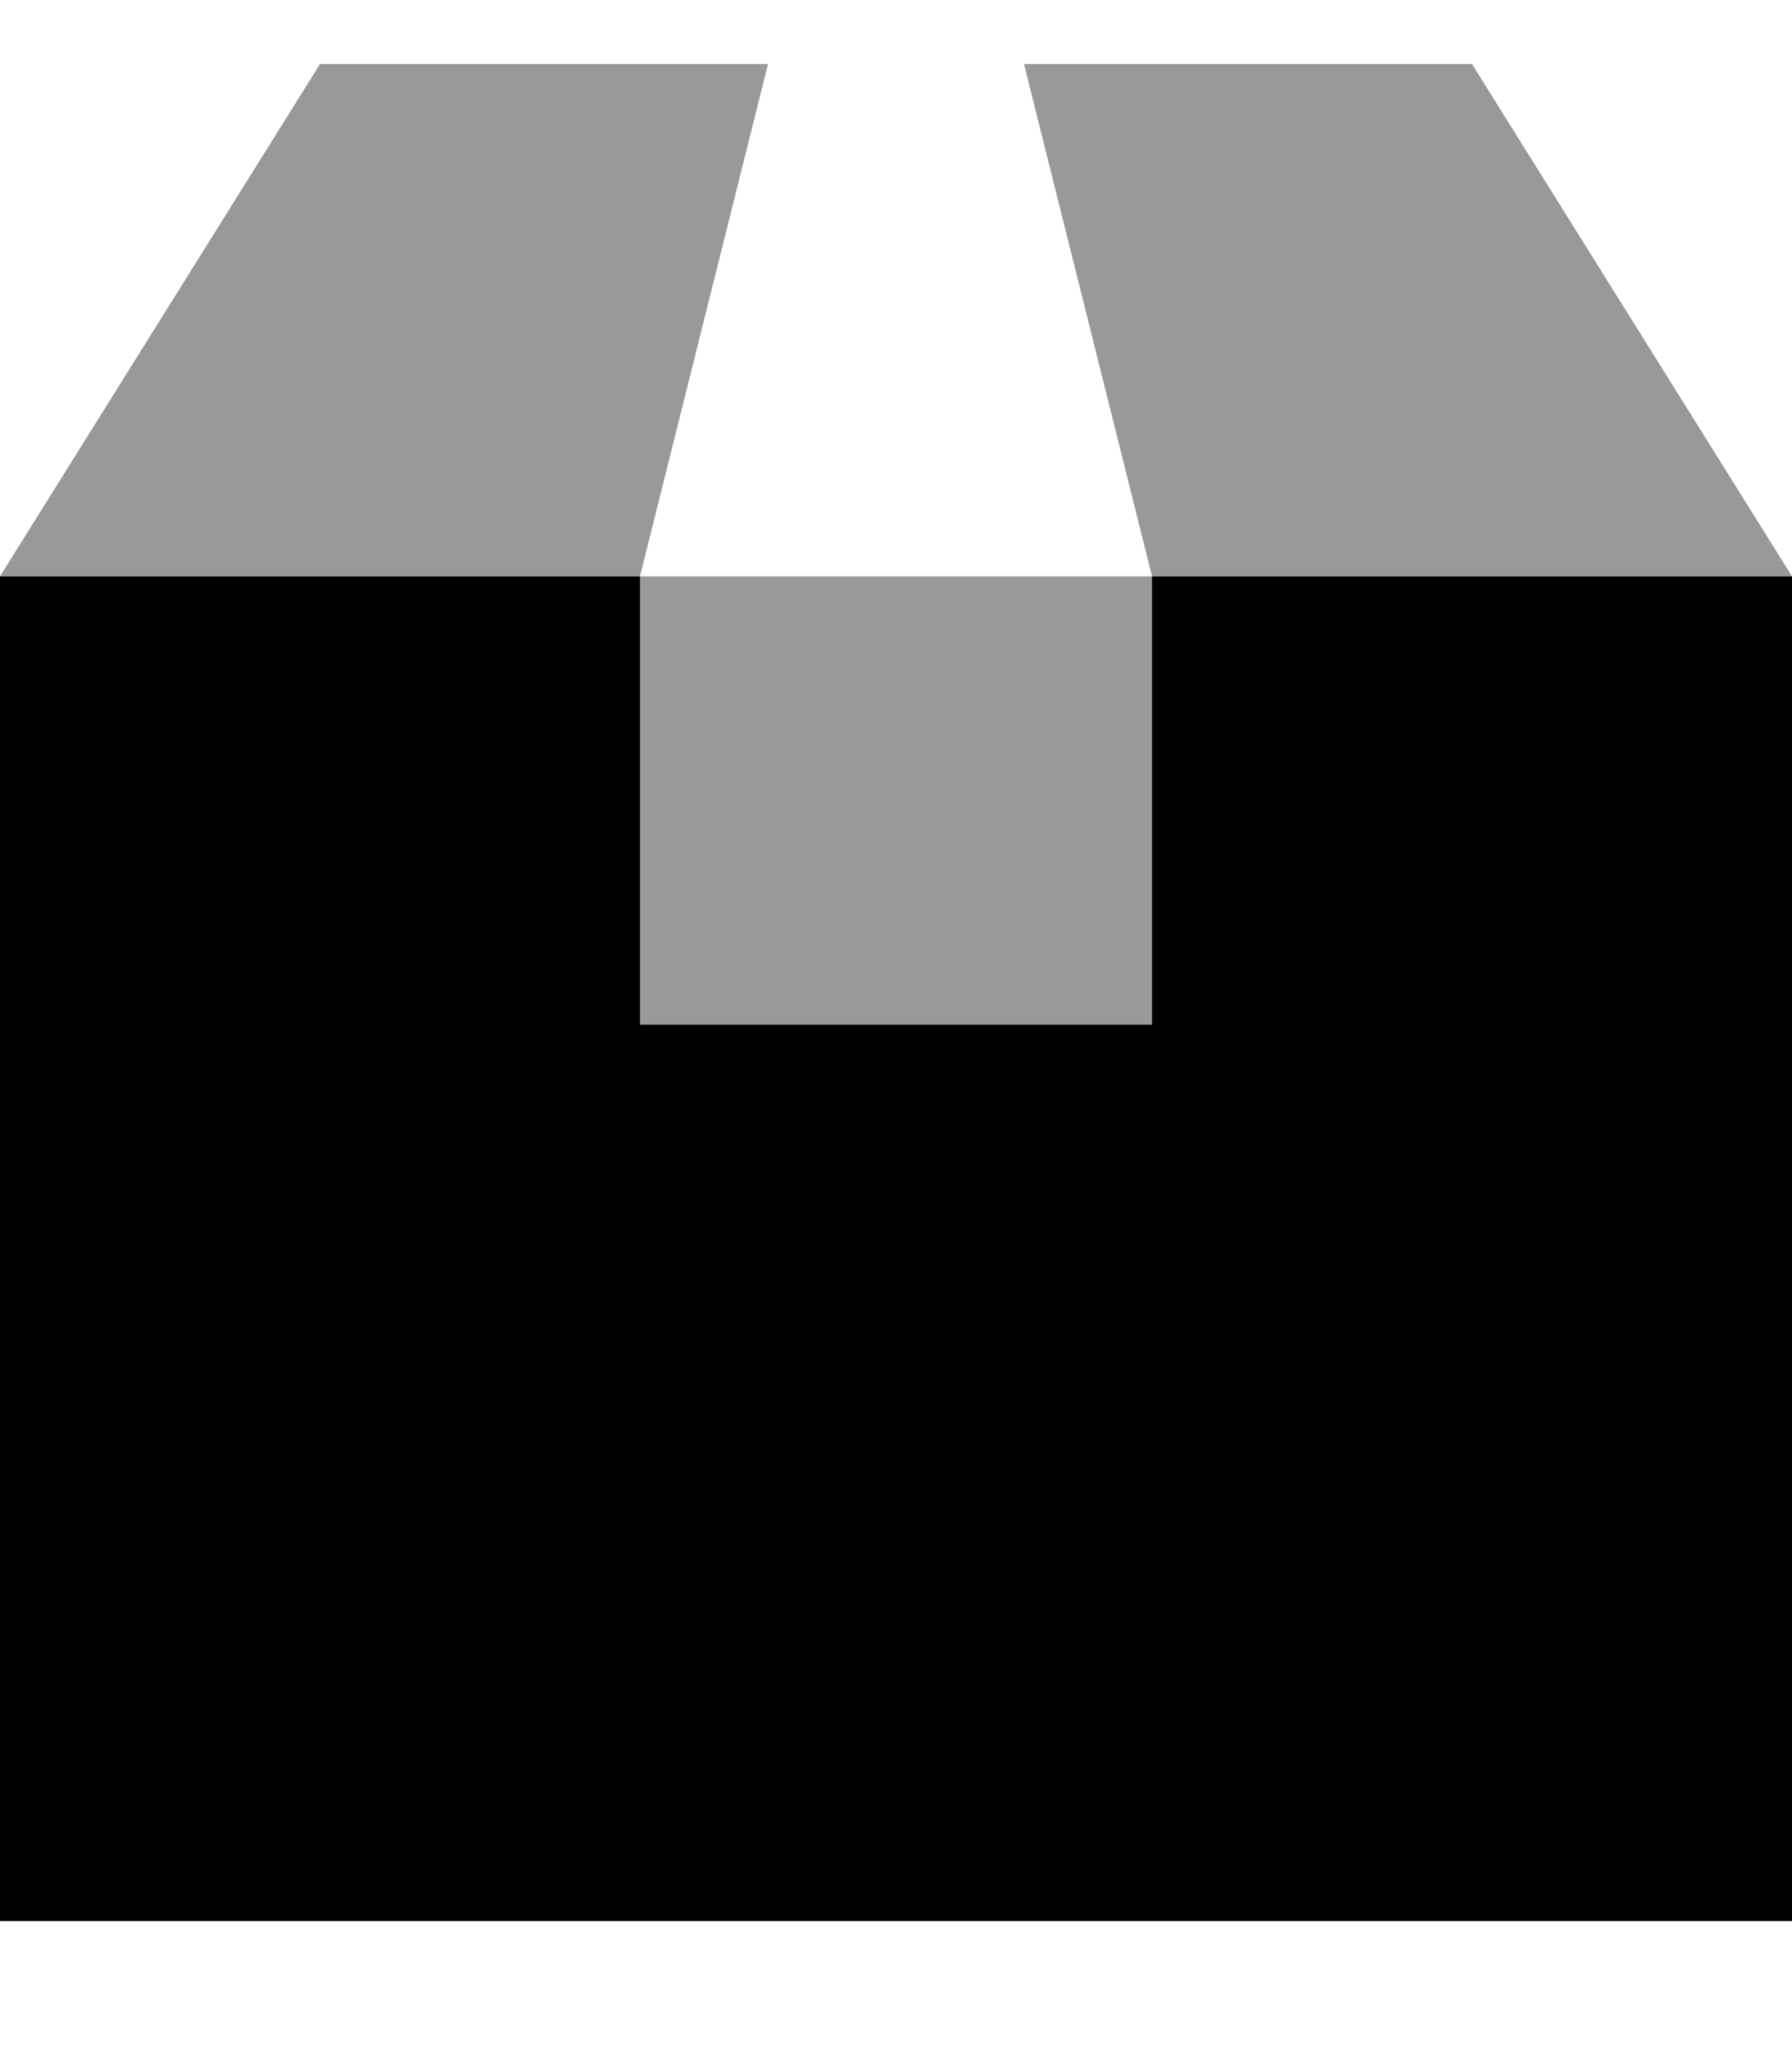
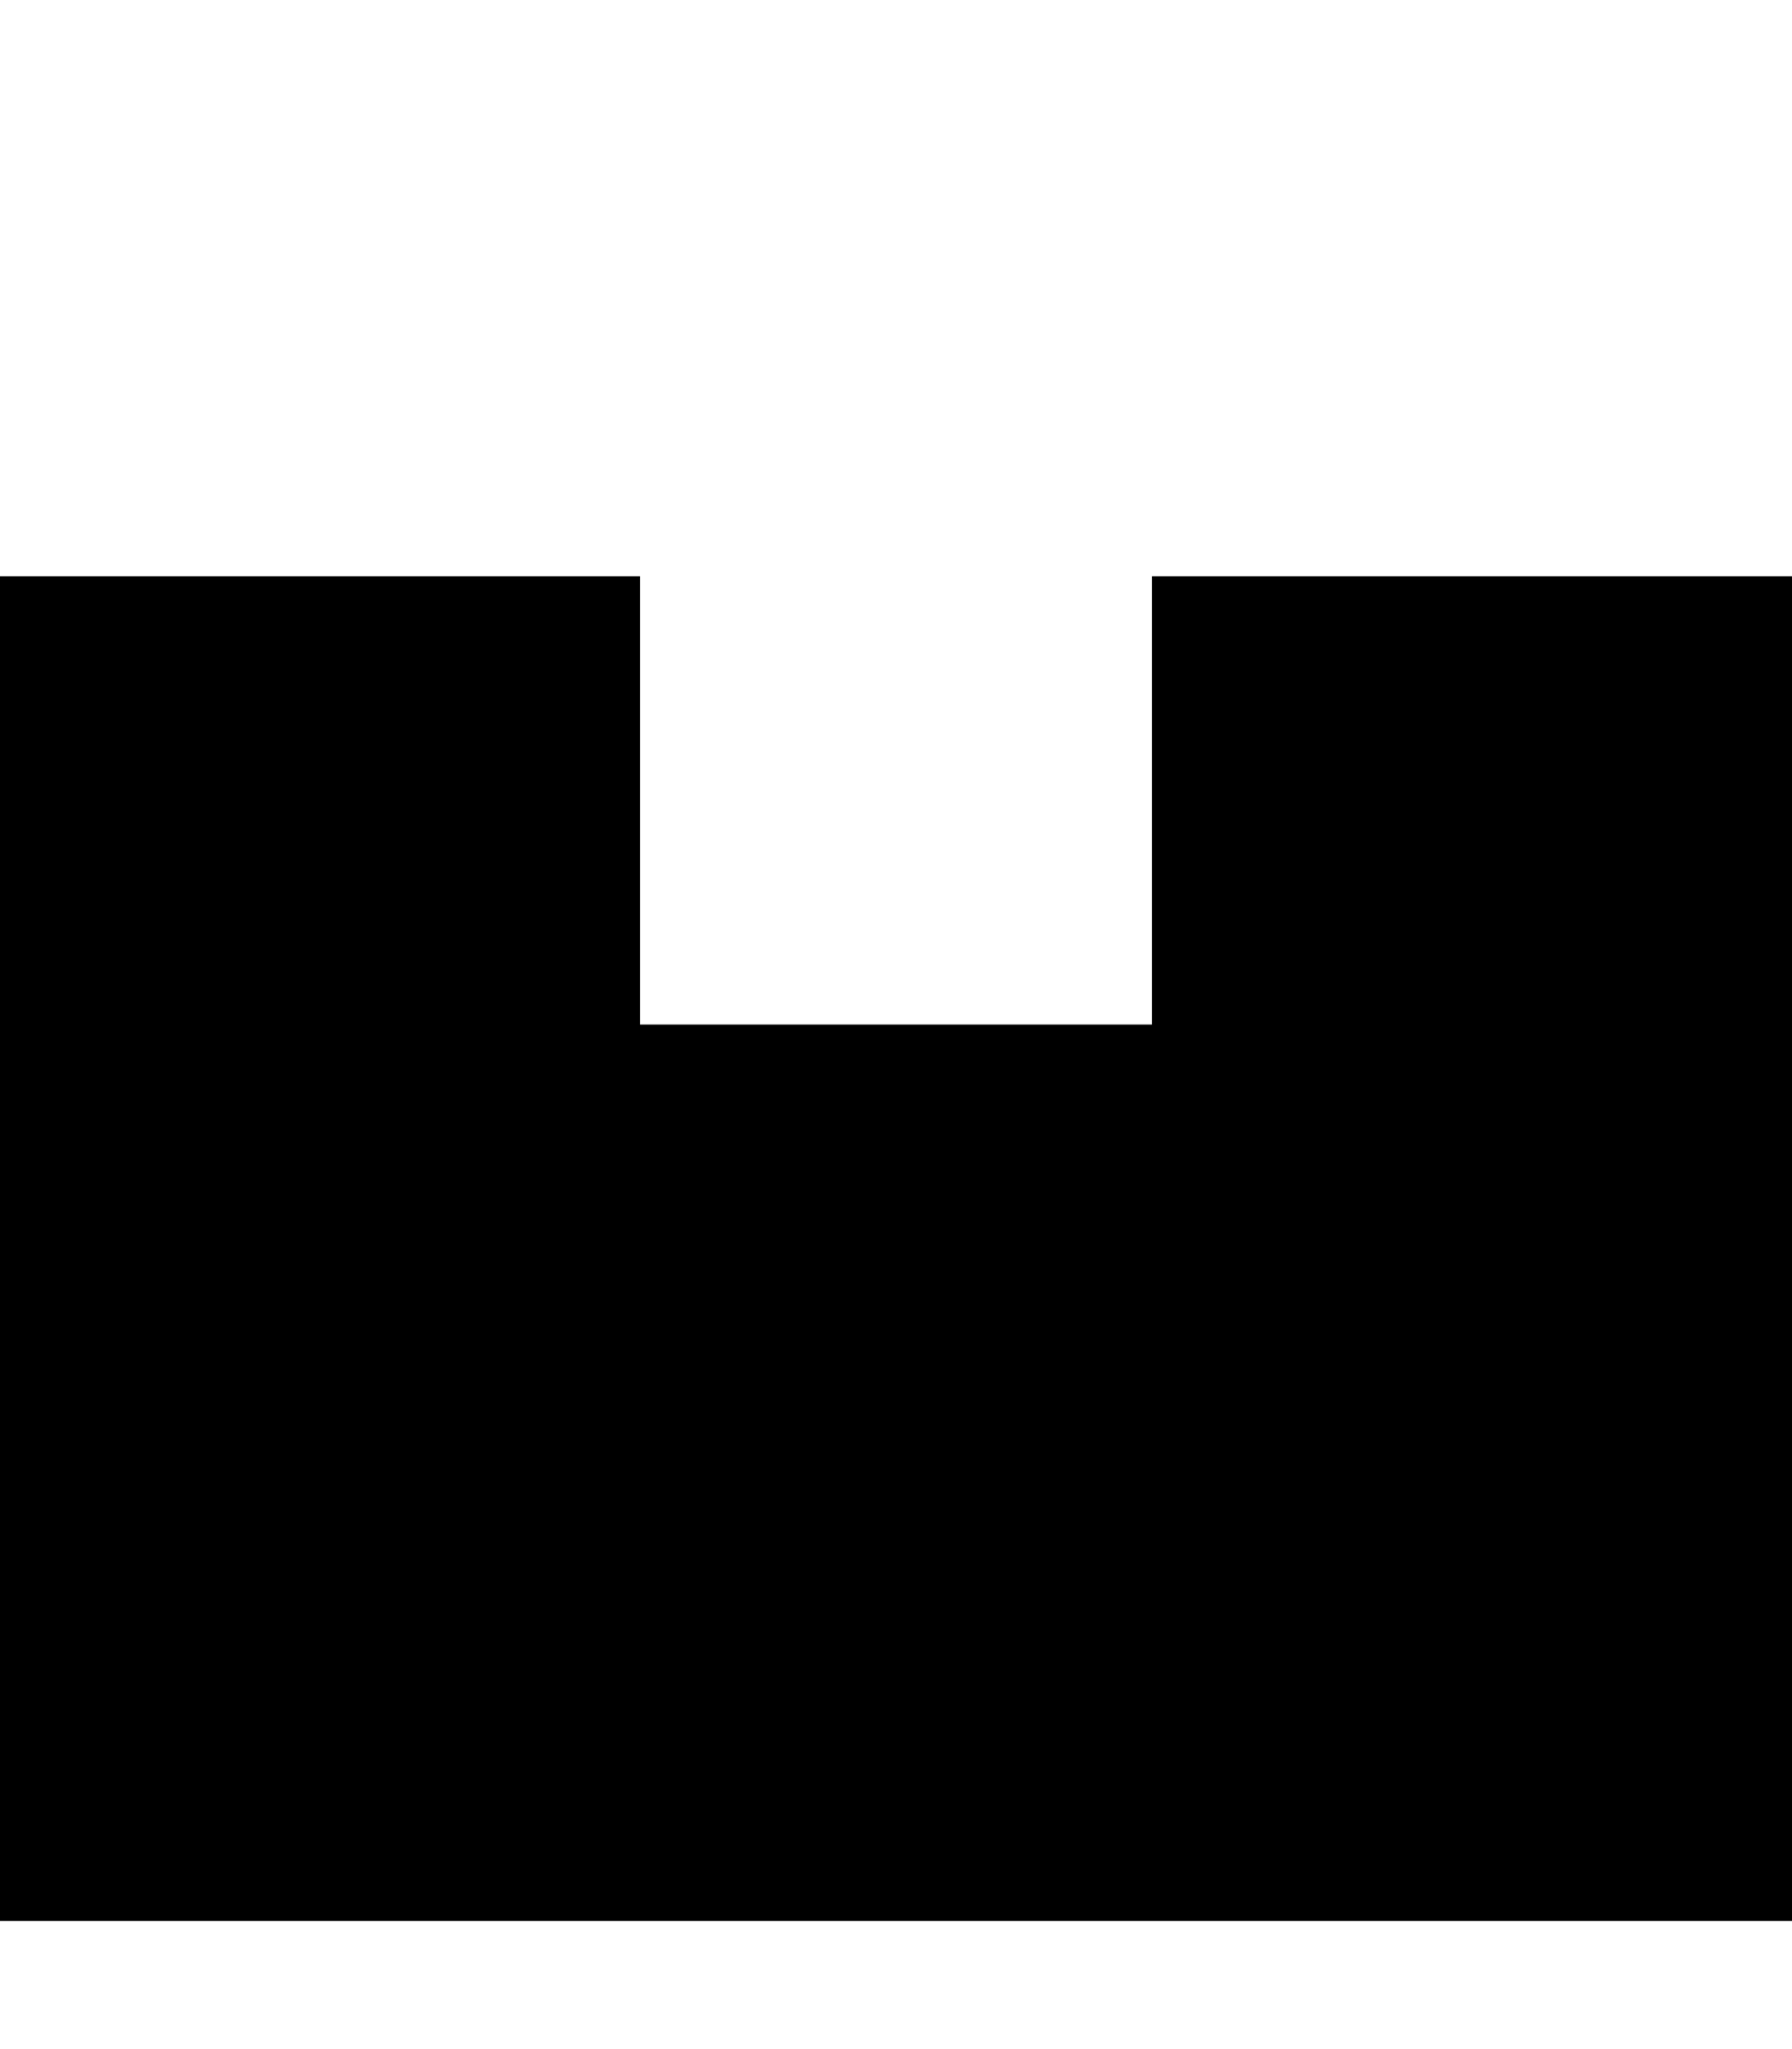
<svg xmlns="http://www.w3.org/2000/svg" viewBox="0 0 448 512">
-   <path style="fill:currentColor;opacity:.4" d="M0 144l80-128 112 0-32 128-160 0zm160 0l0 112 128 0 0-112-128 0zM256 16l112 0 80 128-160 0-32-128z" />
  <path style="fill:currentColor;opacity:1" d="M160 144l-160 0 0 336 448 0 0-336-160 0 0 112-128 0 0-112z" />
</svg>